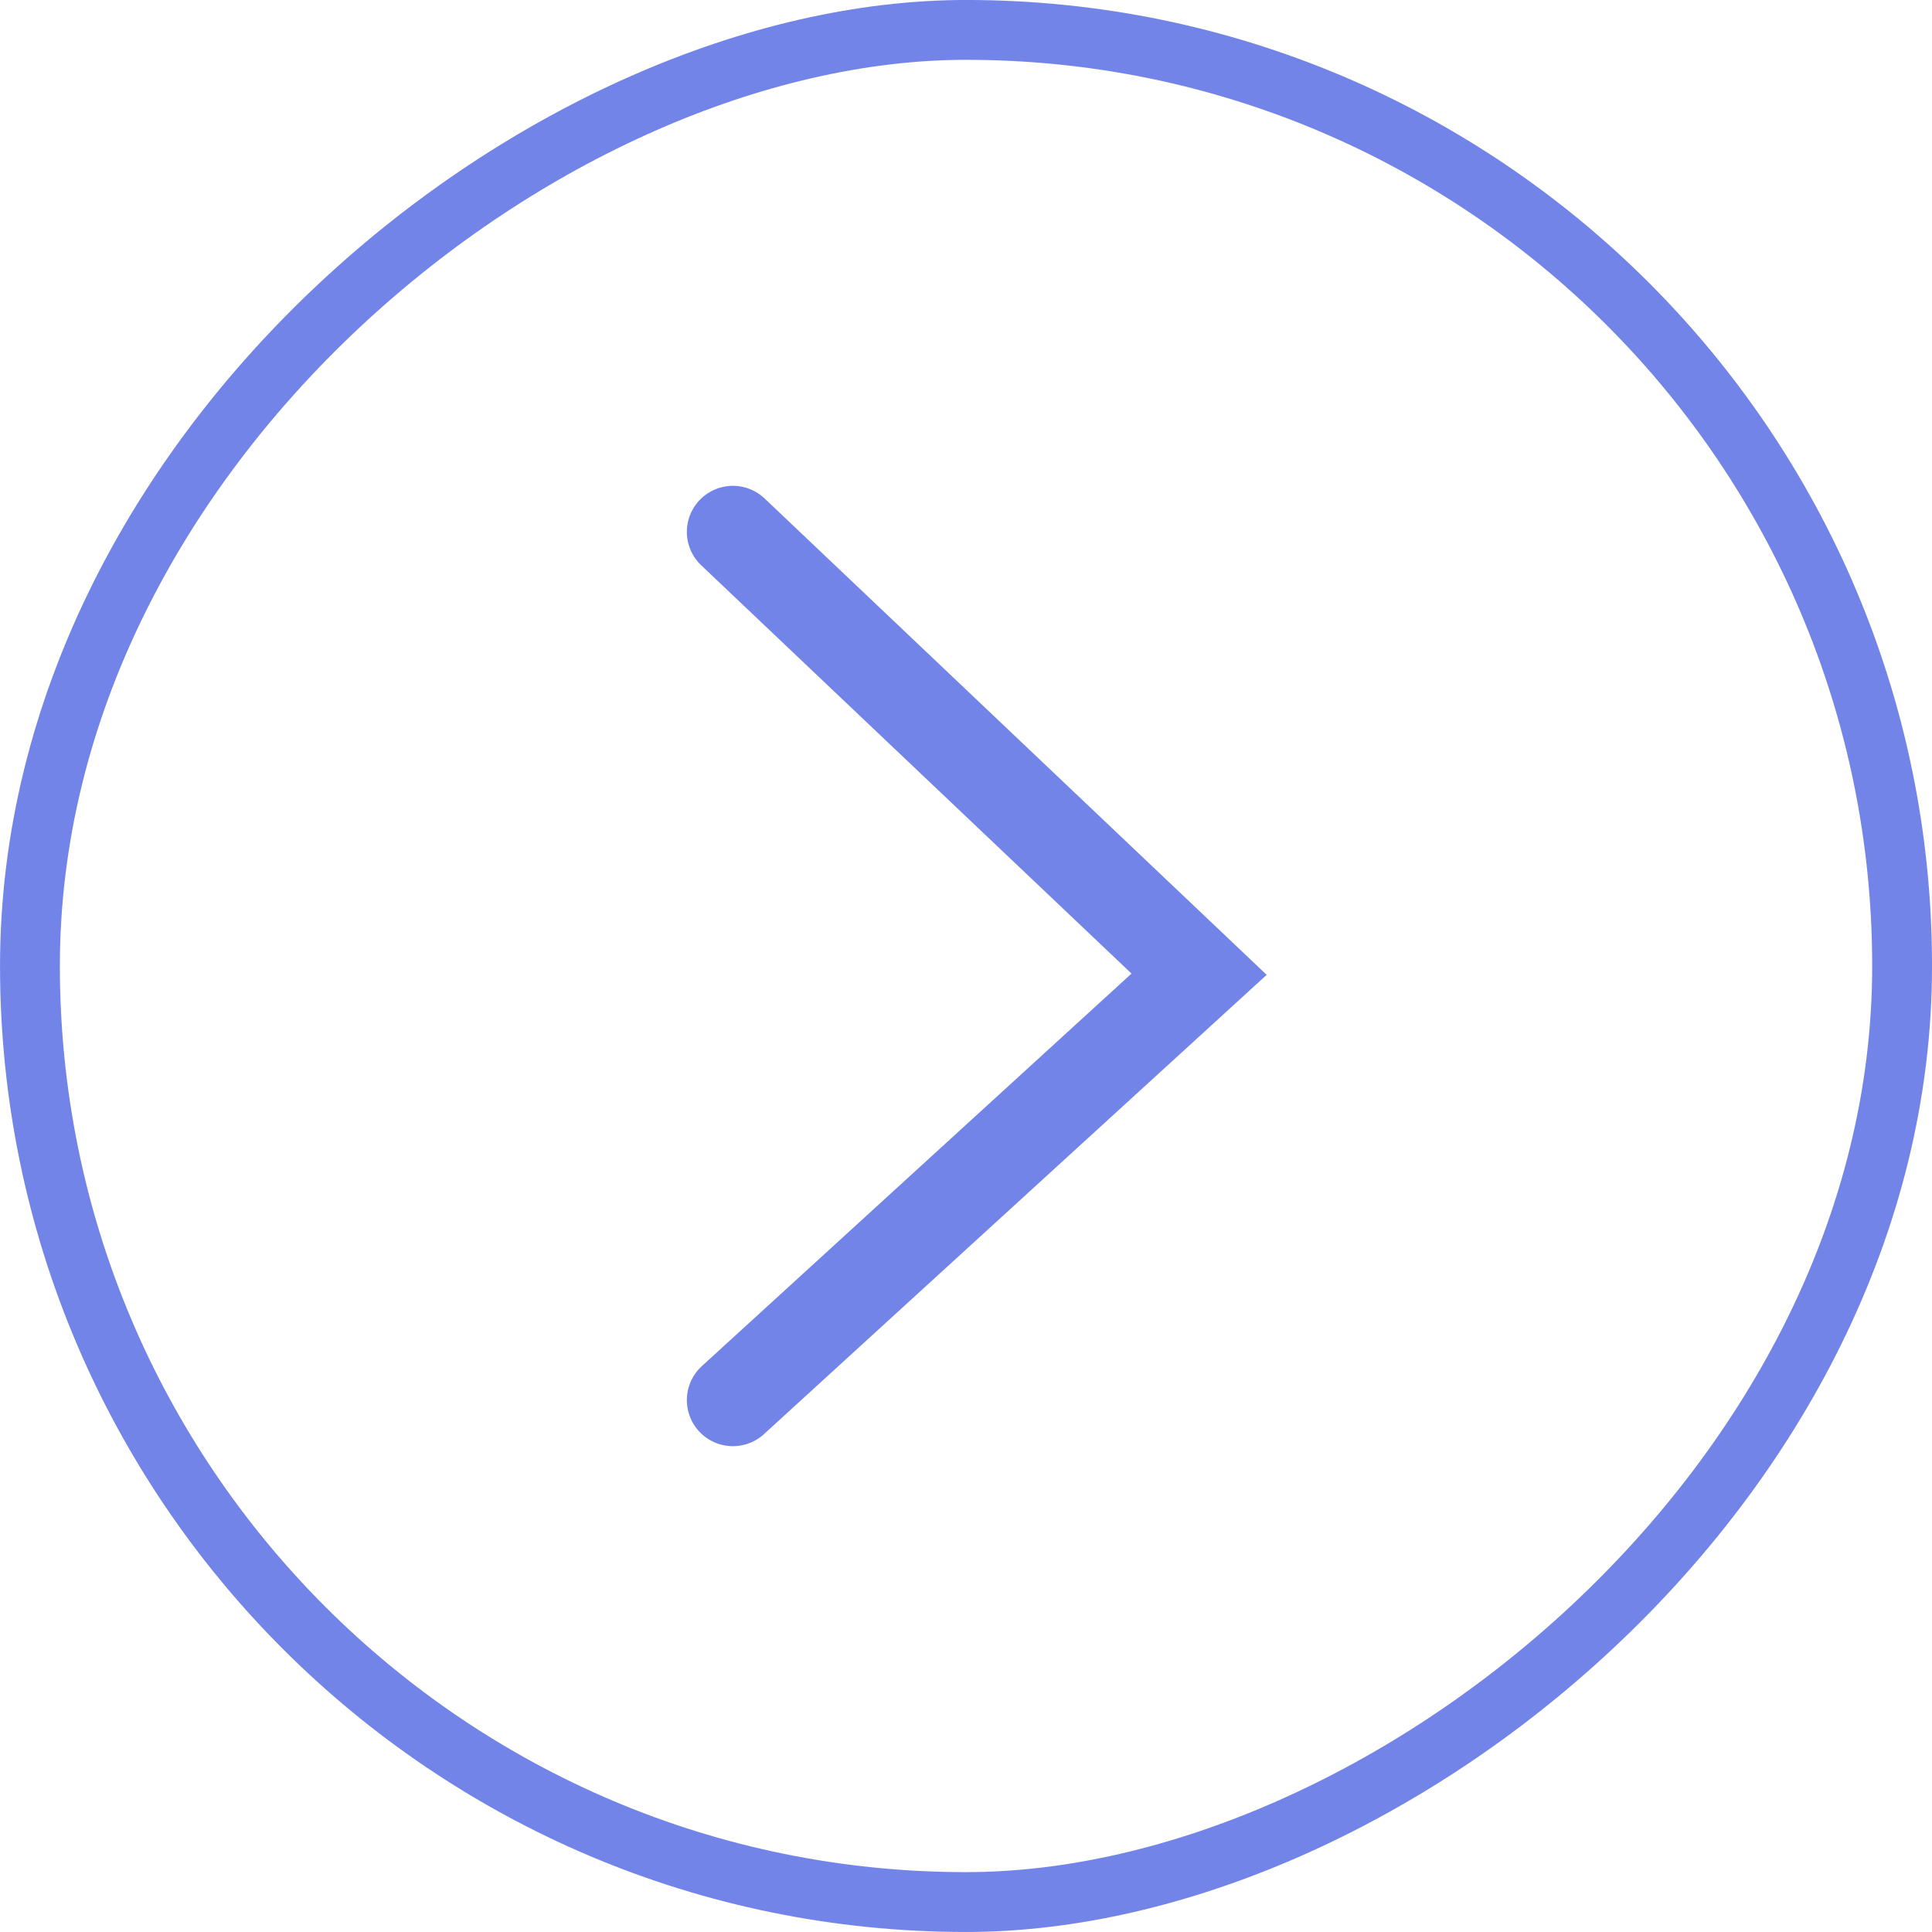
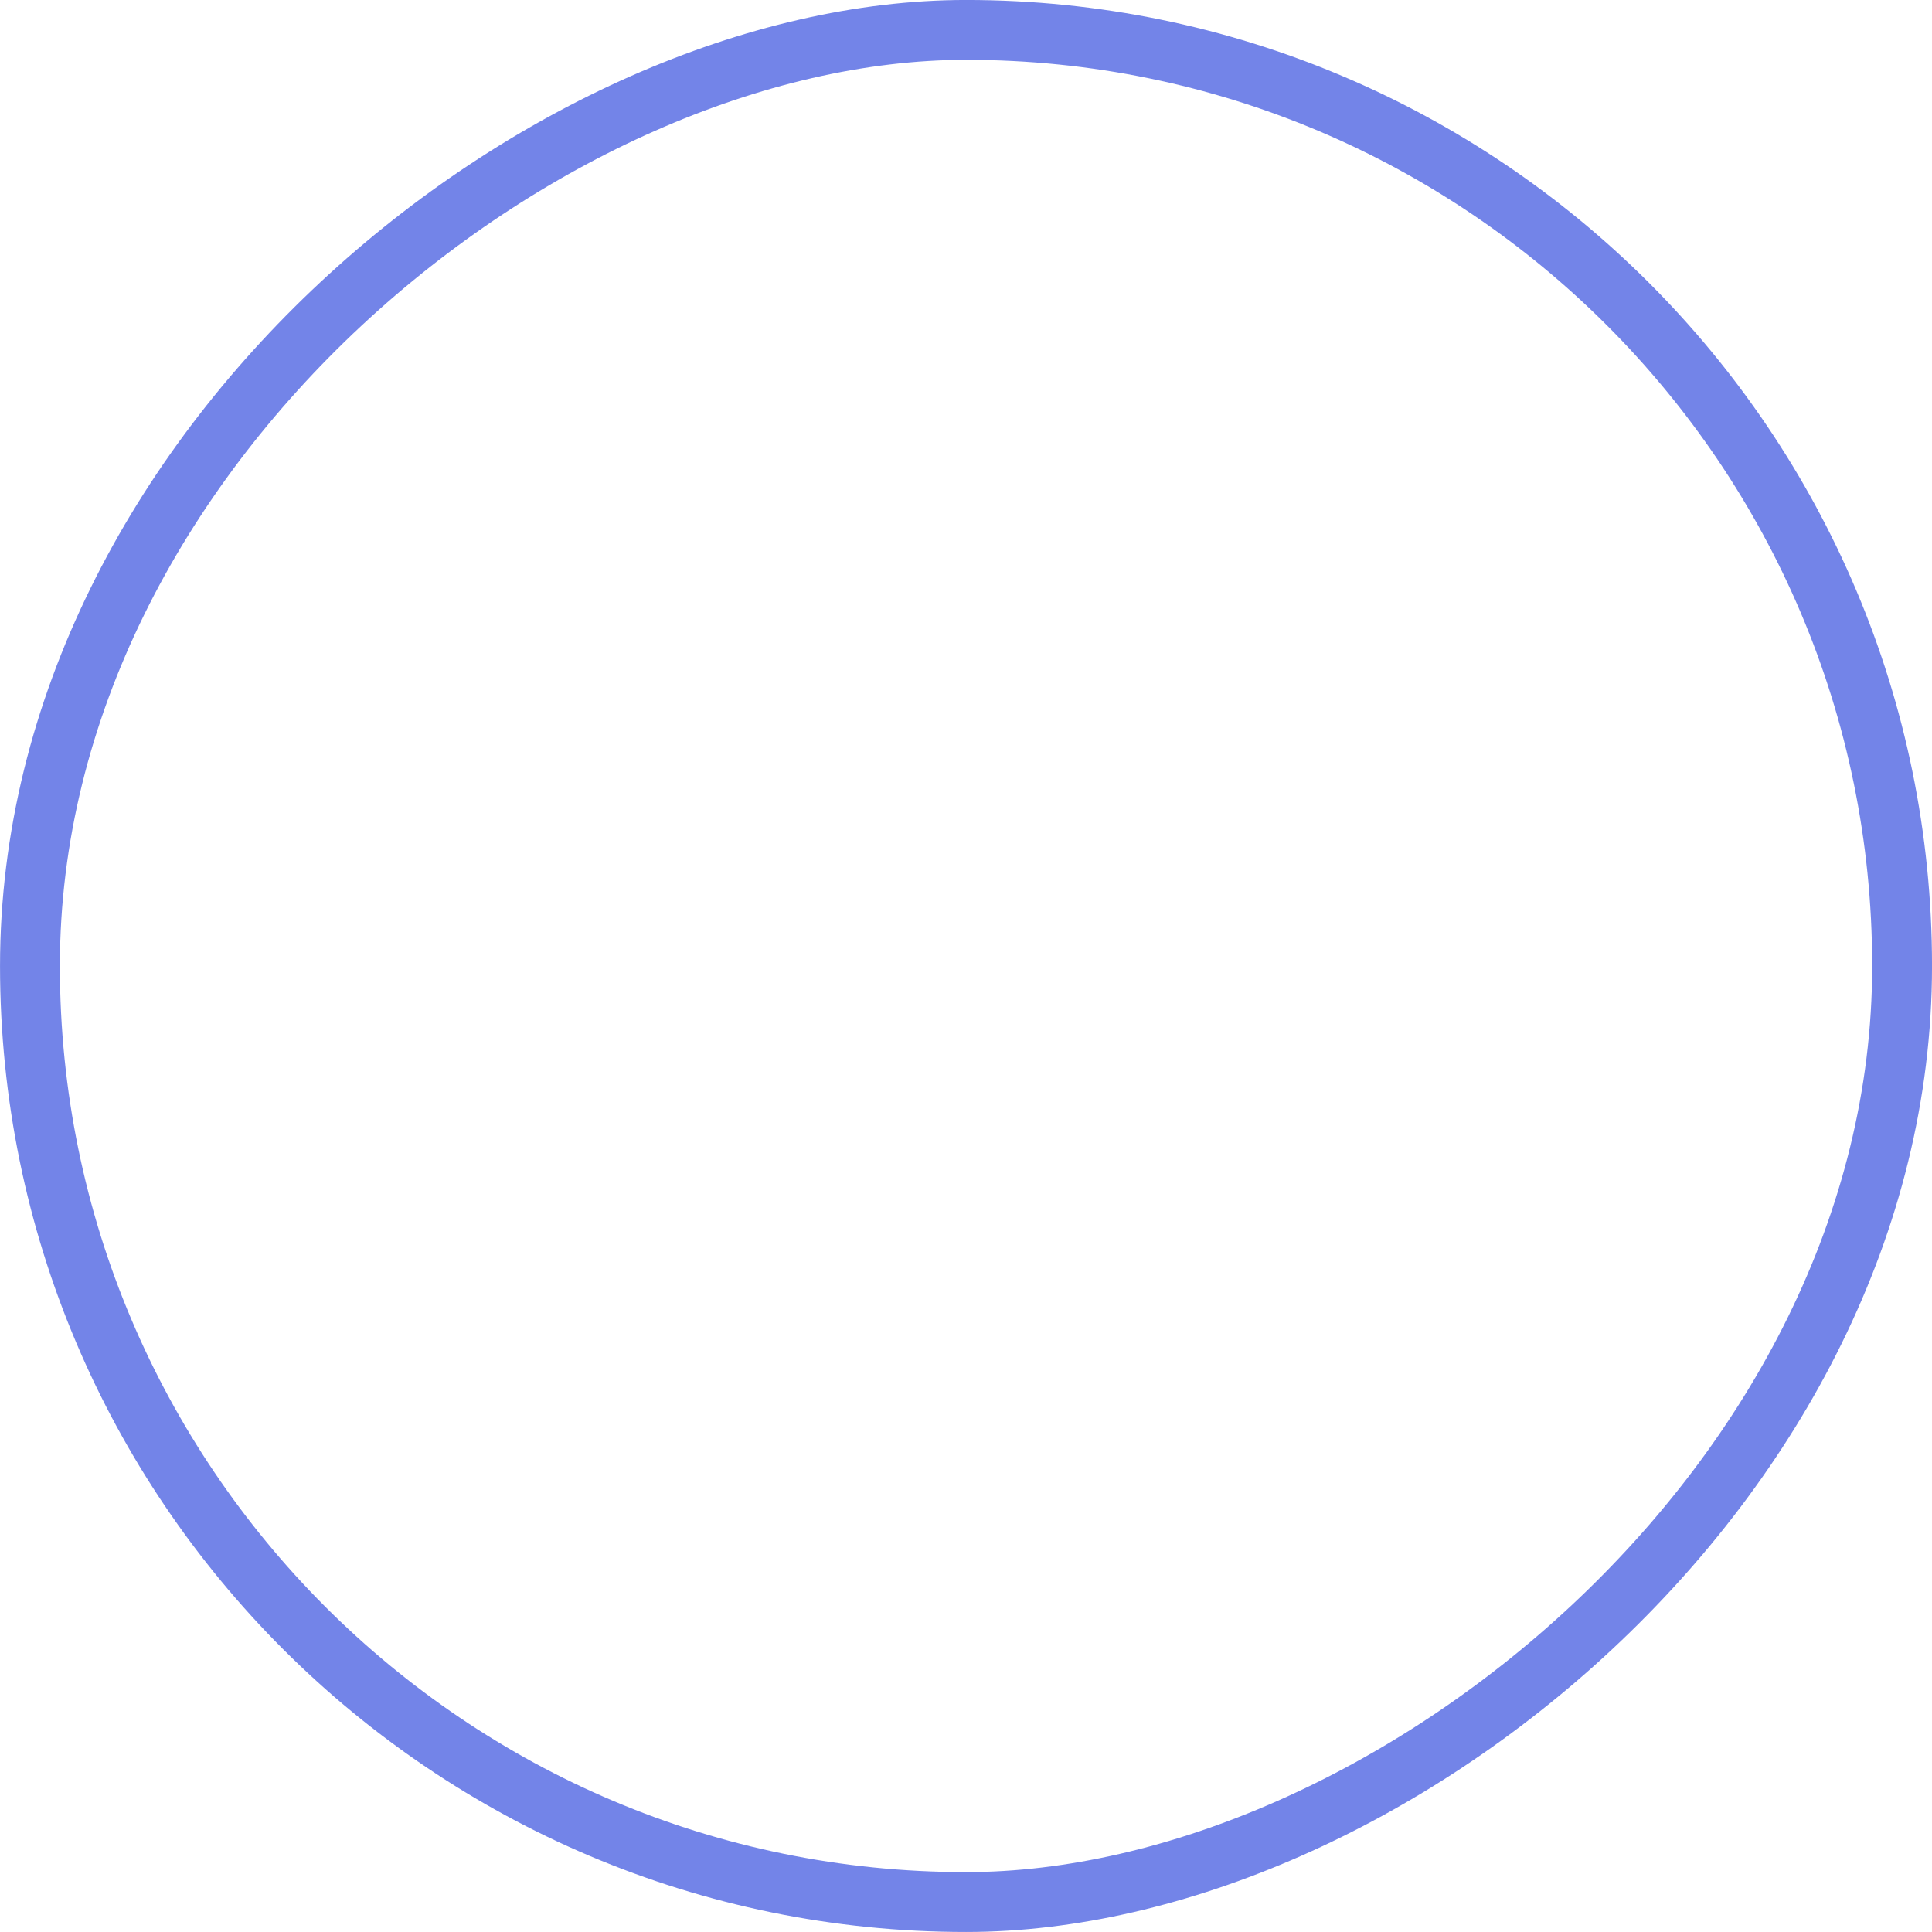
<svg xmlns="http://www.w3.org/2000/svg" width="40" height="40" viewBox="0 0 40 40" fill="none">
-   <path d="M15.174 28.988L24.826 20.17L15.174 11.012" stroke="#7384E8" stroke-width="1.907" stroke-linecap="round" />
  <rect x="0.62" y="39.38" width="38.761" height="38.761" rx="19.38" transform="rotate(-90 0.62 39.38)" stroke="#7384E8" stroke-width="1.239" />
</svg>